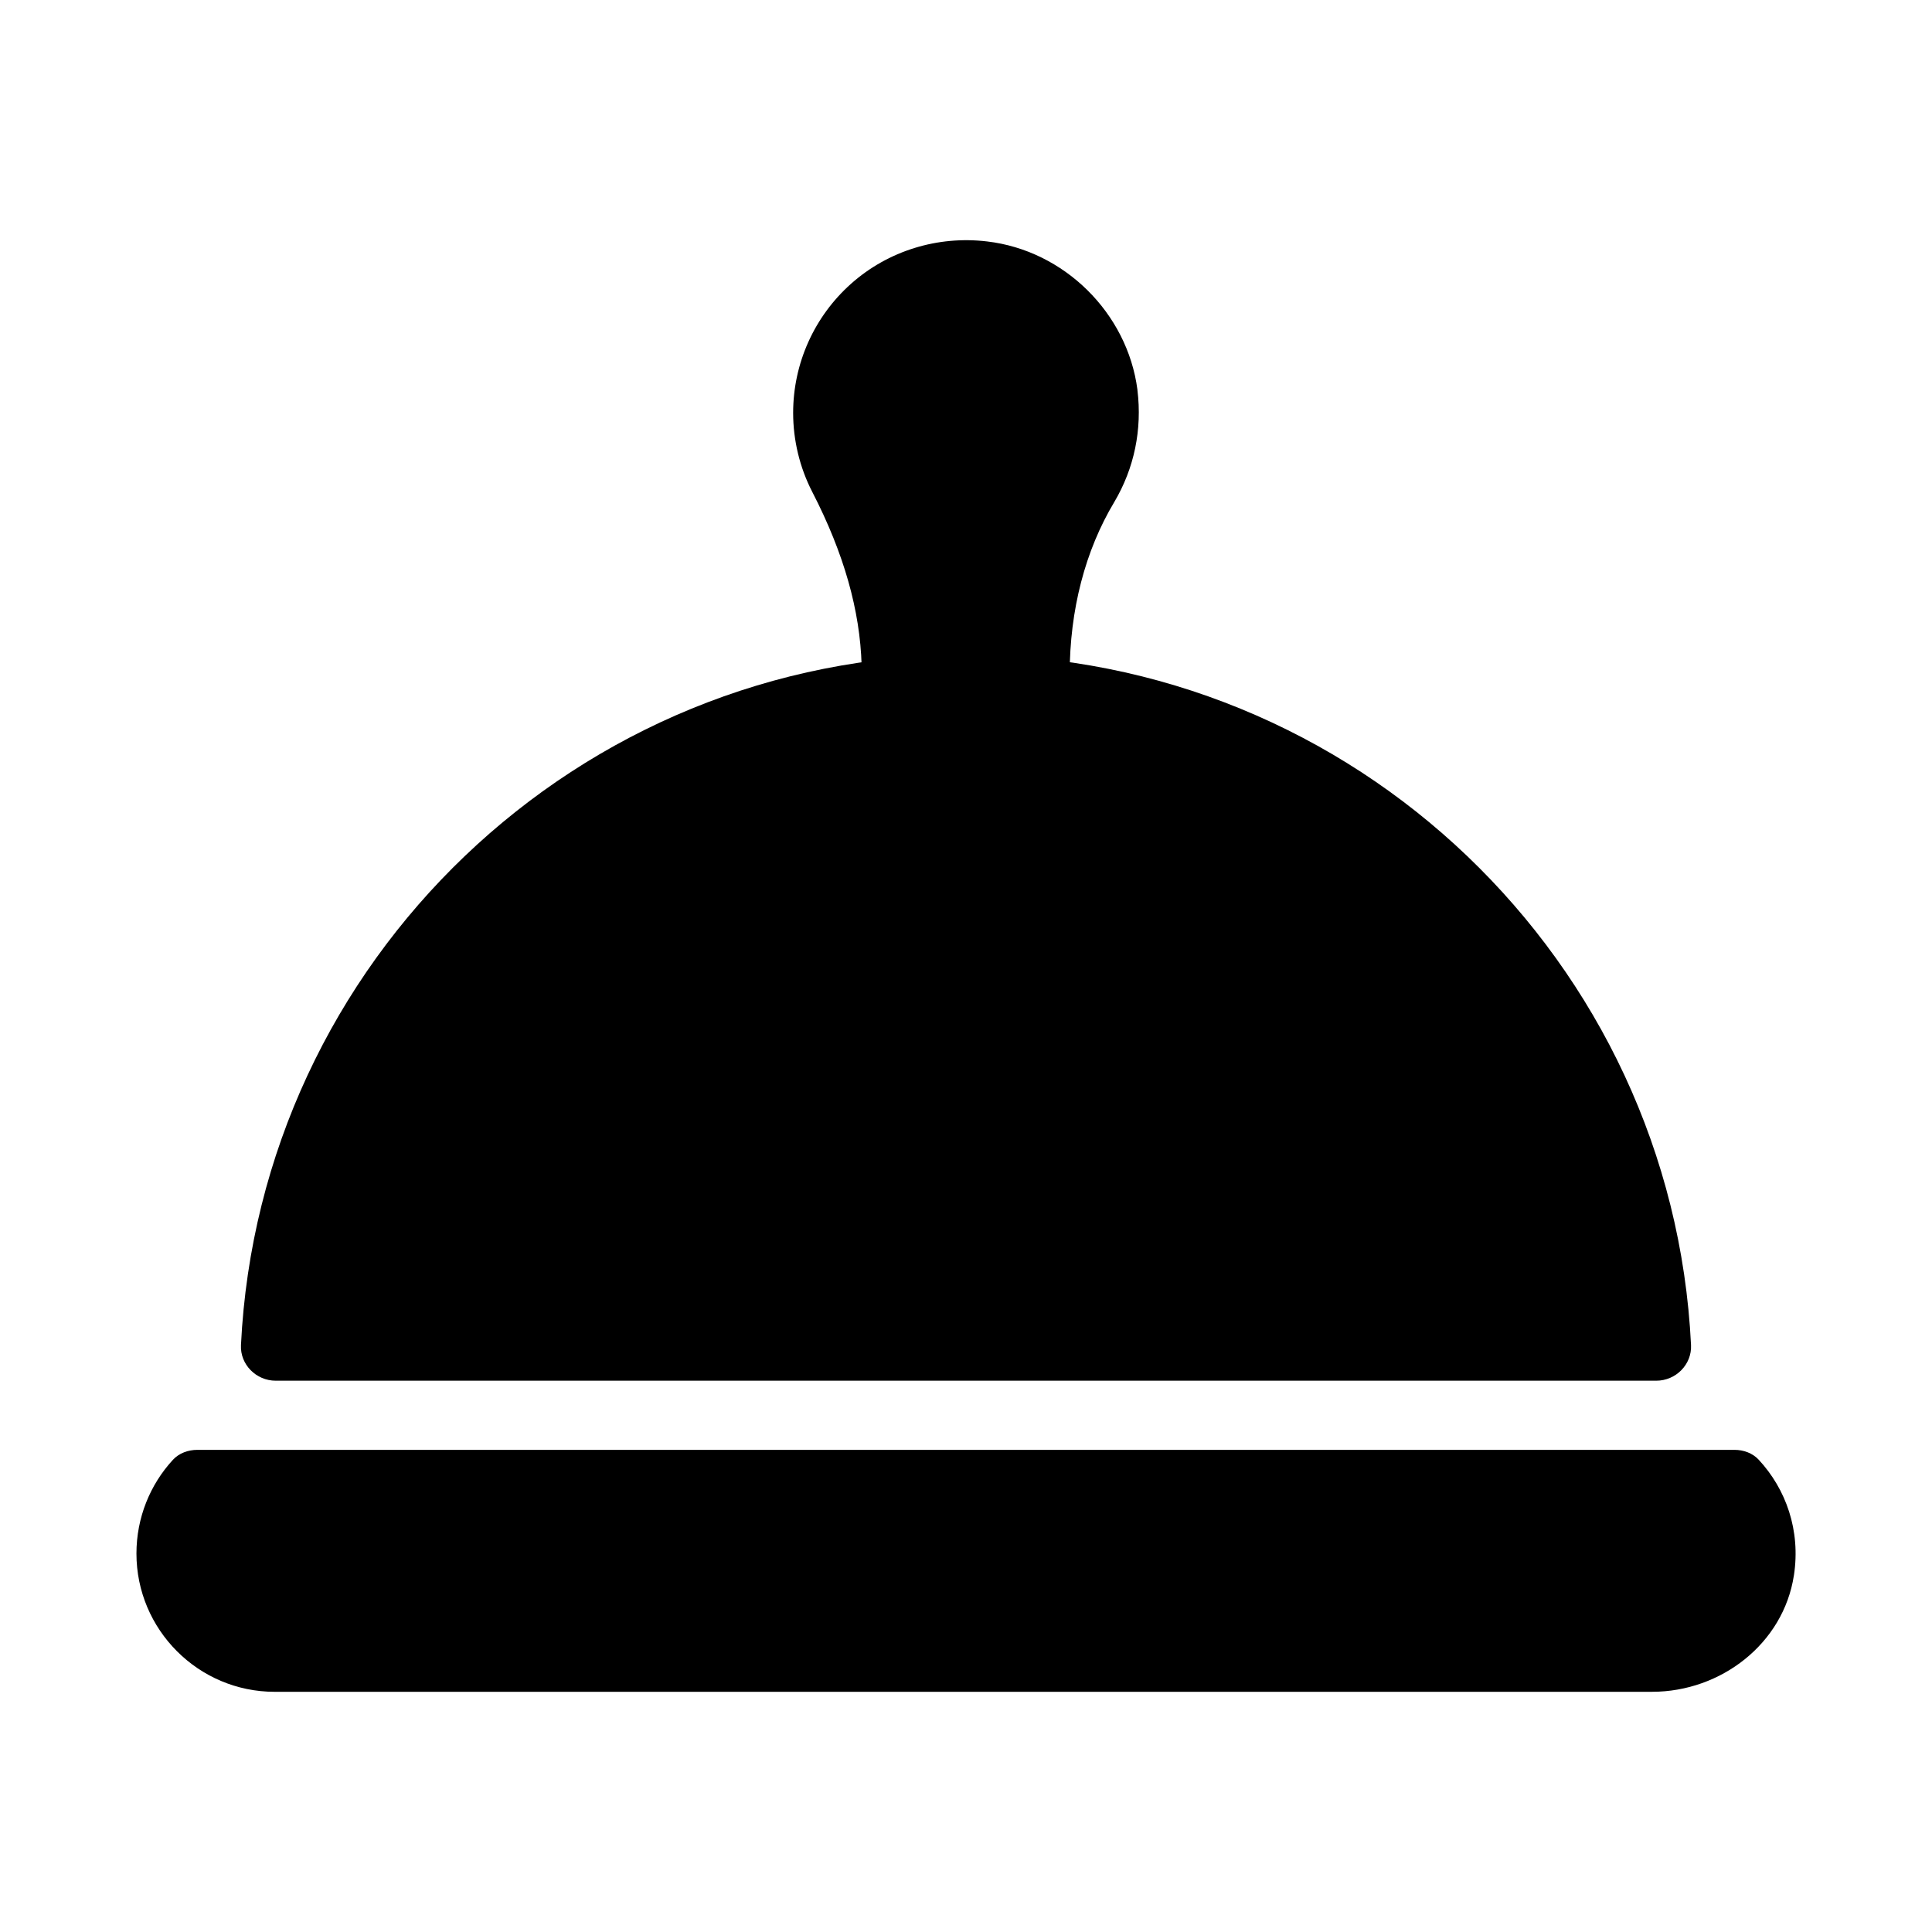
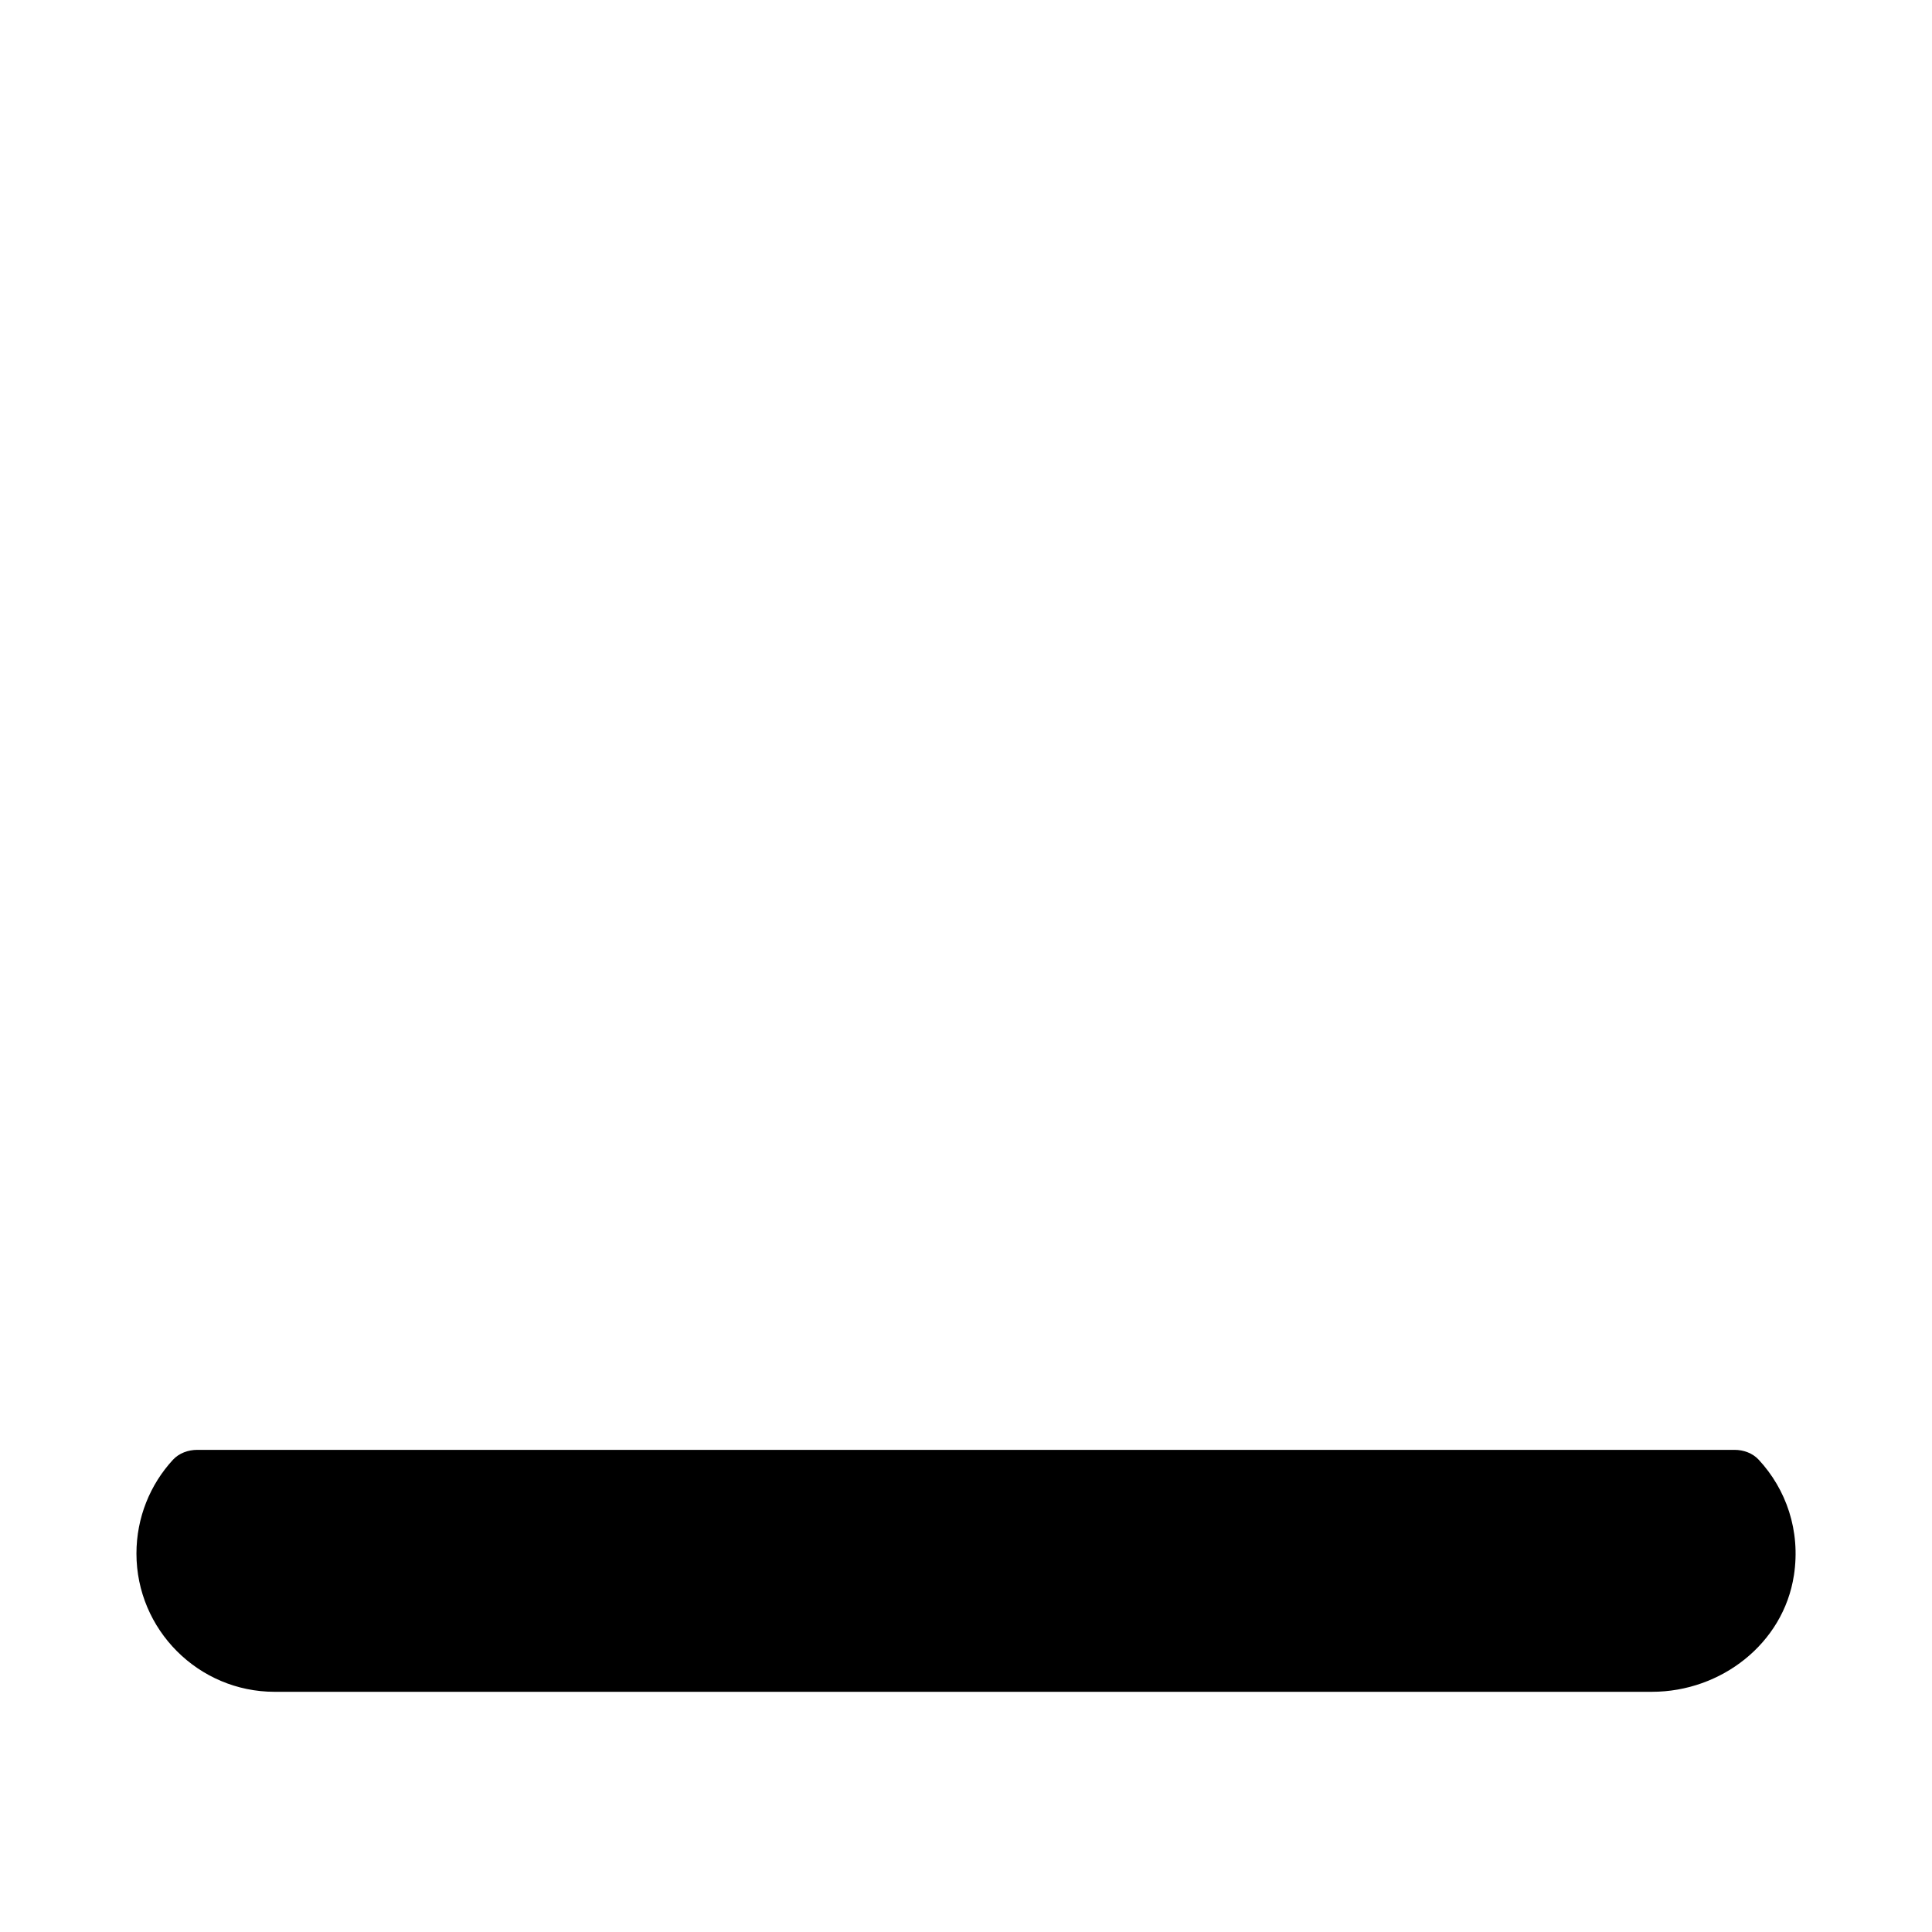
<svg xmlns="http://www.w3.org/2000/svg" fill="#000000" width="800px" height="800px" version="1.1" viewBox="144 144 512 512">
  <g>
    <path d="m619.4 561.5c-2.769 18.066-19.312 30.844-37.59 30.844l-365.01 0.004c-20.242 0-36.641-16.488-36.641-36.641 0-9.547 3.652-18.32 9.668-24.844 1.637-1.777 4.055-2.637 6.473-2.637h407.36c2.394 0 4.781 0.852 6.41 2.606 7.238 7.793 11.16 18.758 9.336 30.668z" />
-     <path d="m582.93 509.9h-365.87c-5.164 0-9.453-4.281-9.199-9.438 4.938-101.71 89.223-182.93 192.14-182.93 102.91 0 187.2 81.219 192.14 182.93 0.246 5.156-4.043 9.438-9.203 9.438z" />
-     <path d="m381.72 322.03c12.781 9.18 29.73 6.75 45.125 7.777 0.359-0.98 0.633-2.008 0.633-3.109v-4.031c0-17.039 4.121-32.793 11.816-45.617 5.312-8.977 7.418-19.234 6.137-29.68v-0.09c-2.656-20.336-19.418-36.914-39.848-39.297-13.098-1.559-26.199 2.473-36 11.176s-15.391 21.16-15.391 34.258c0 7.238 1.742 14.473 5.039 20.887 8.504 16.488 12.68 31.555 13.109 45.949 2.82-0.93 6.078-0.594 9.379 1.777z" />
  </g>
</svg>